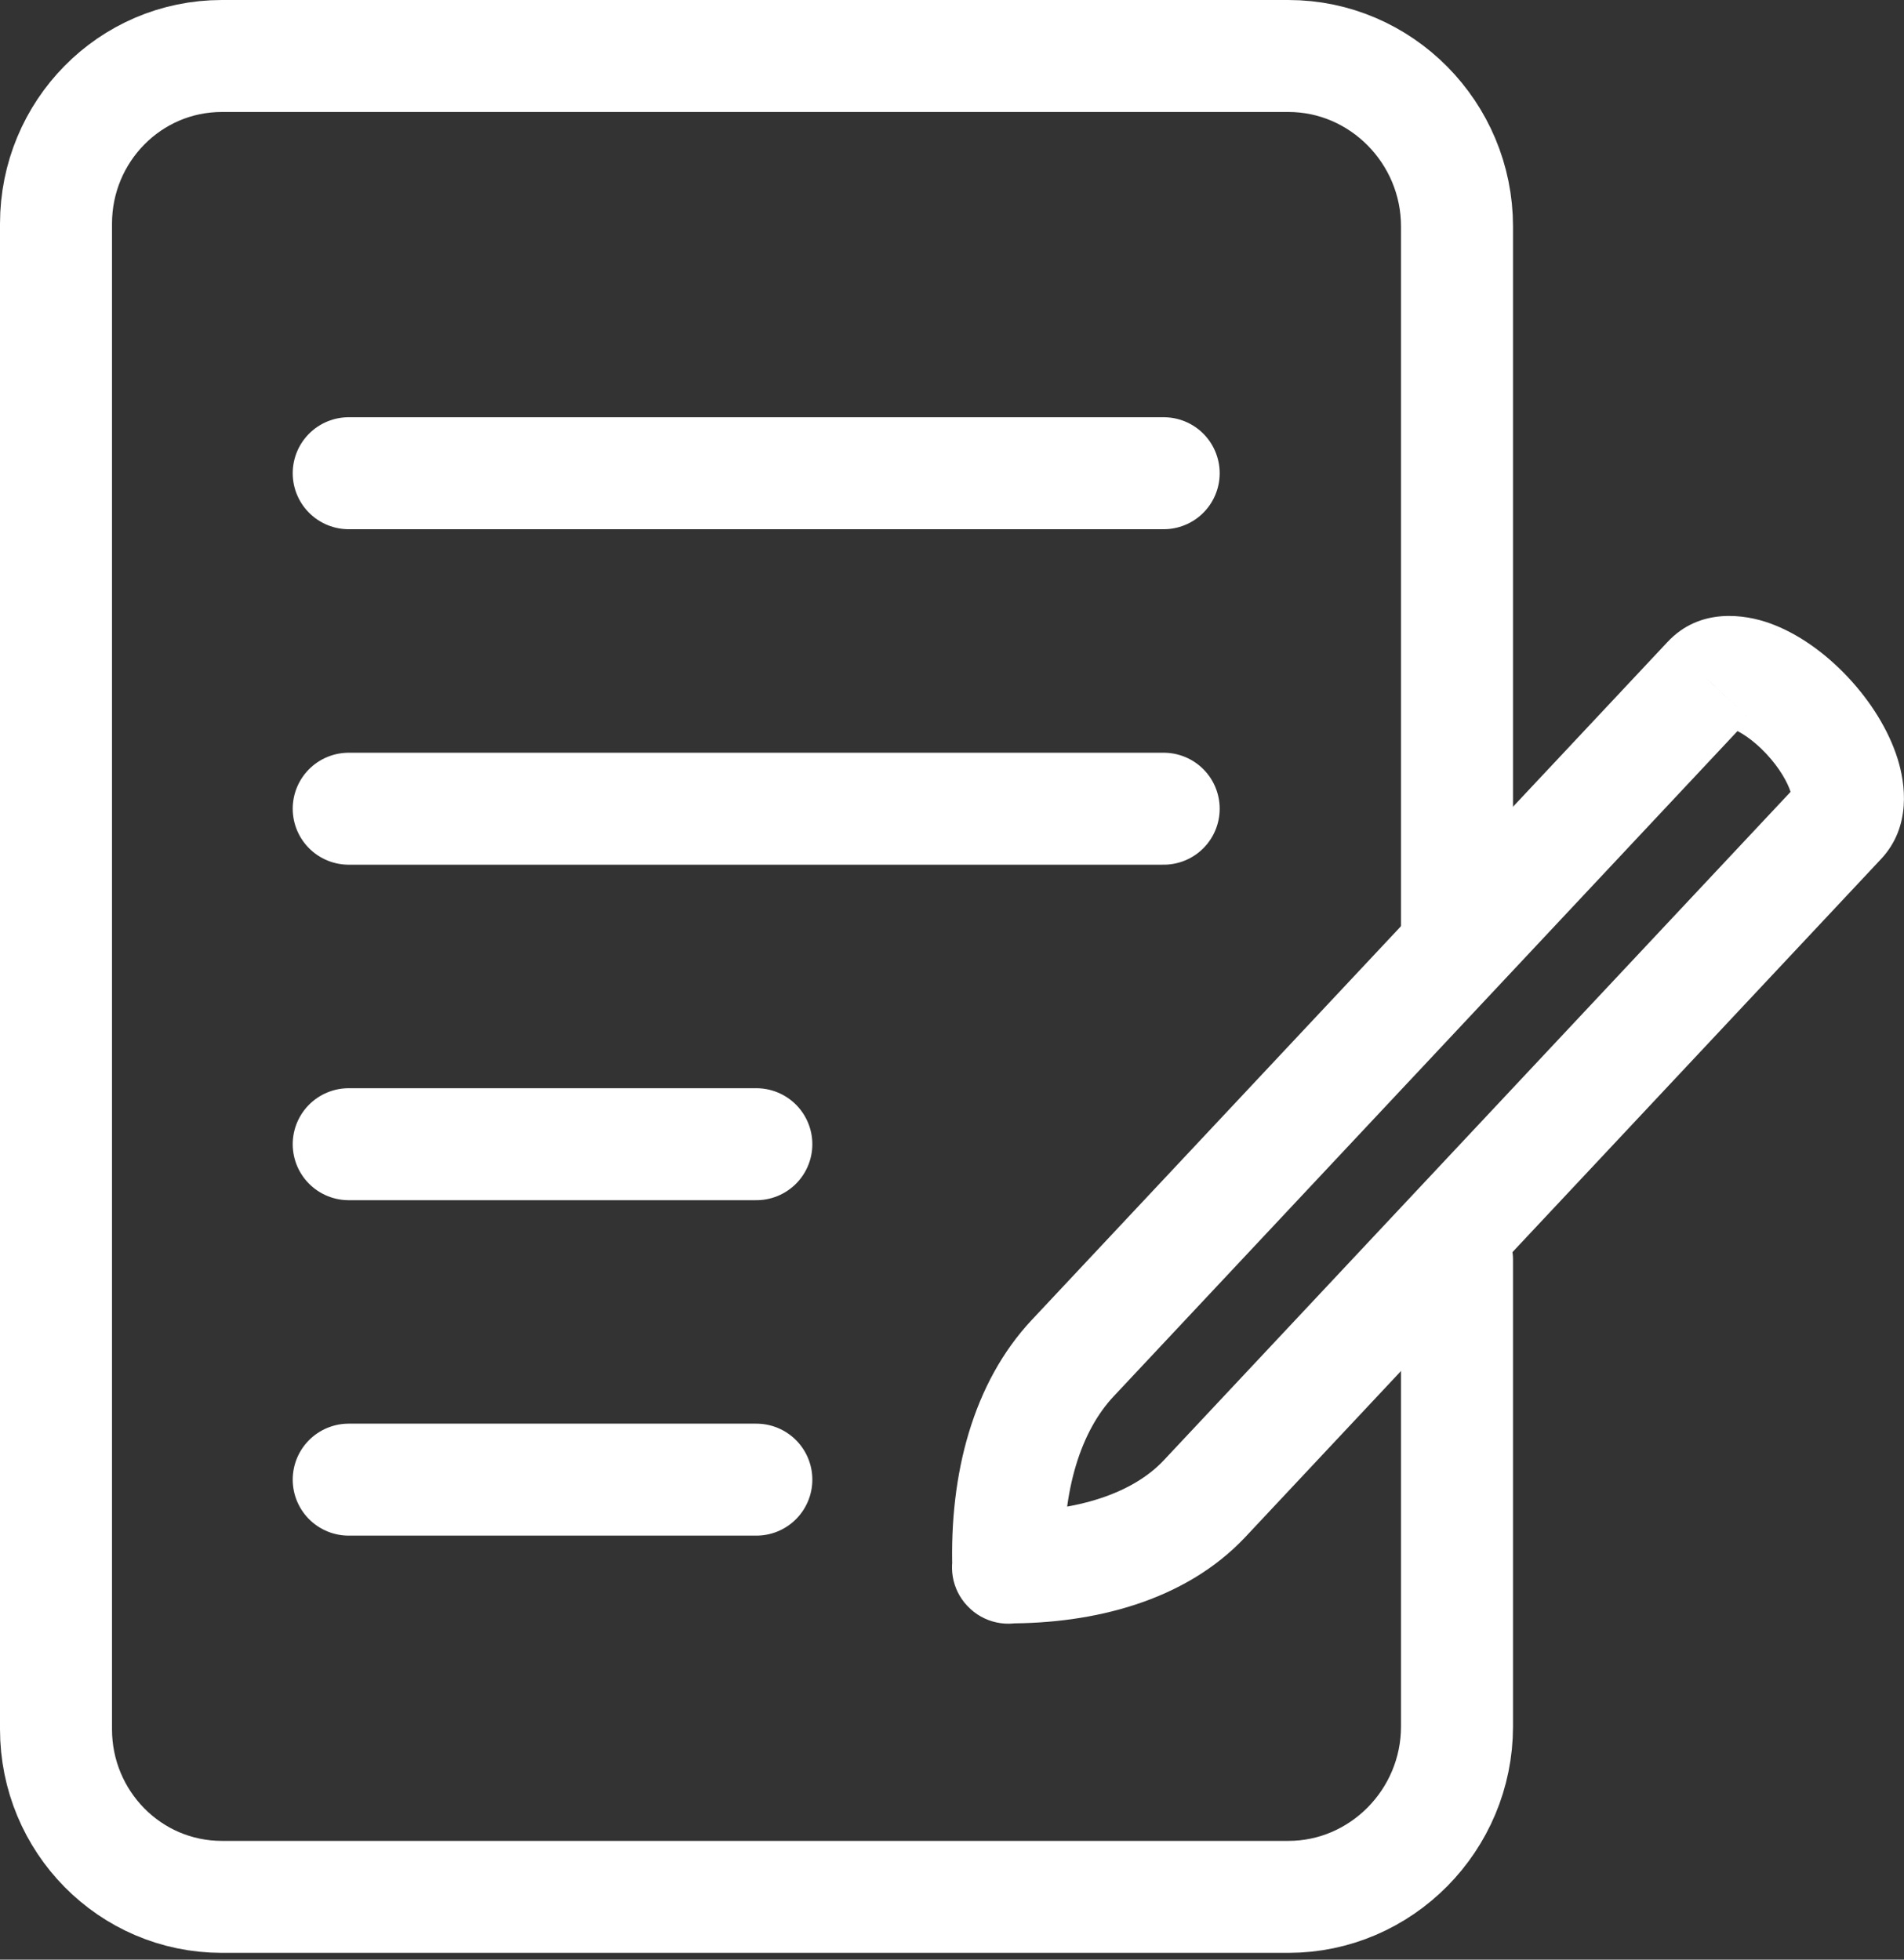
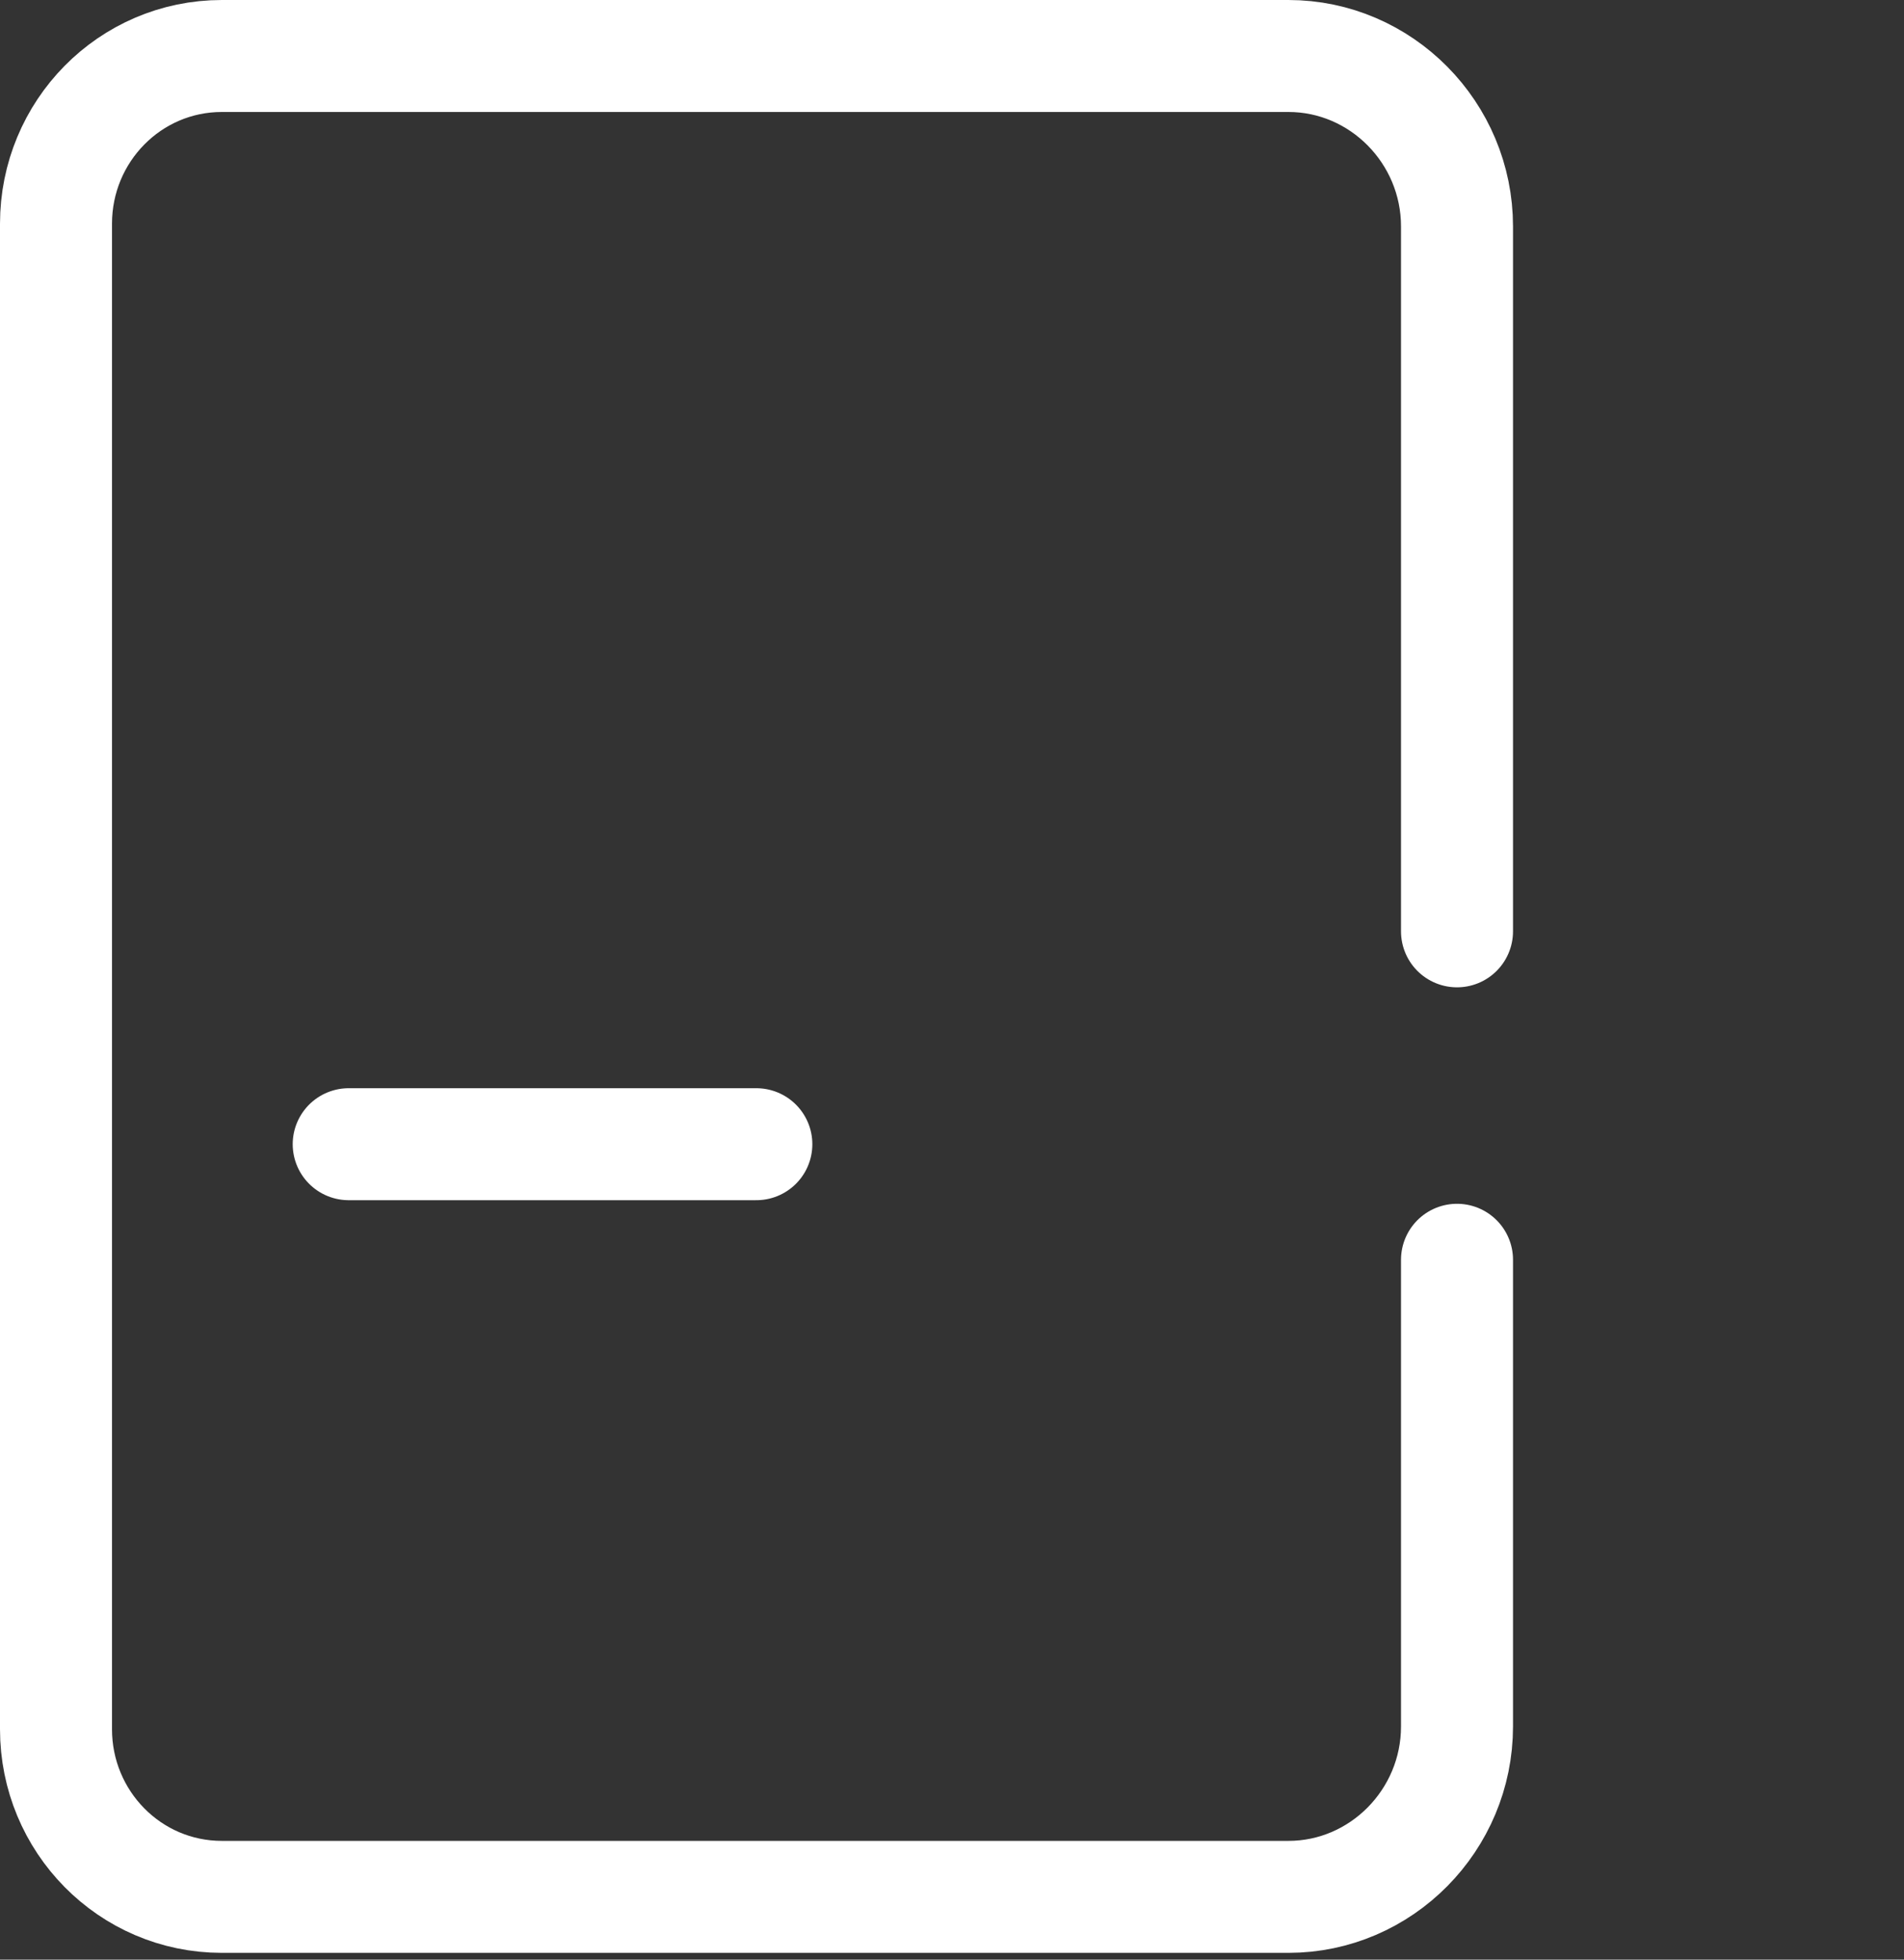
<svg xmlns="http://www.w3.org/2000/svg" width="34" height="35" viewBox="0 0 34 35" fill="none">
  <rect x="0" y="0" width="34" height="35" fill="#333333" stroke="none" />
  <path d="M26.018 22.5L26.018 30.835C26.018 32.509 24.663 33.879 23.007 33.879H3.962C2.319 33.879 1 32.534 1 30.884V3.996C1 2.346 2.319 1 3.962 1H23.007C24.663 1 26.018 2.37 26.018 4.044V16.634" stroke="white" stroke-width="2" stroke-linecap="round" stroke-linejoin="round" />
-   <path d="M20.78 8.452H6.227" stroke="white" stroke-width="2" stroke-linecap="round" stroke-linejoin="round" />
-   <path d="M20.78 14.444H6.227" stroke="white" stroke-width="2" stroke-linecap="round" stroke-linejoin="round" />
  <path d="M13.506 20.436H6.227" stroke="white" stroke-width="2" stroke-linecap="round" stroke-linejoin="round" />
-   <path d="M13.506 26.427H6.227" stroke="white" stroke-width="2" stroke-linecap="round" stroke-linejoin="round" />
-   <path d="M18 27.994L18.004 26.994C17.605 26.993 17.243 27.229 17.083 27.595C16.924 27.961 16.997 28.387 17.27 28.678L18 27.994ZM21.509 26.767L20.78 26.083L21.509 26.767ZM32.861 14.659L33.59 15.343L32.861 14.659ZM30.508 12.149L31.237 12.833L31.243 12.827L30.508 12.149ZM19.156 24.257L18.426 23.573H18.426L19.156 24.257ZM18.005 28L17.276 28.684C17.56 28.987 18.003 29.083 18.387 28.924C18.771 28.765 19.017 28.385 19.005 27.97L18.005 28ZM17.996 28.994C19.509 29 21.156 28.606 22.239 27.451L20.78 26.083C20.235 26.665 19.244 27 18.004 26.994L17.996 28.994ZM22.239 27.451L33.59 15.343L32.132 13.975L20.78 26.083L22.239 27.451ZM33.59 15.343C34.137 14.76 34.024 13.987 33.884 13.546C33.724 13.038 33.406 12.529 33 12.096L31.541 13.463C31.782 13.721 31.923 13.978 31.977 14.15C32.005 14.235 31.999 14.263 32 14.24C32.002 14.212 32.02 14.094 32.132 13.975L33.59 15.343ZM33 12.096C32.592 11.661 32.104 11.311 31.601 11.131C31.157 10.972 30.35 10.845 29.773 11.471L31.243 12.827C31.125 12.955 30.986 12.992 30.917 12.999C30.861 13.004 30.86 12.99 30.928 13.014C31.063 13.062 31.295 13.201 31.541 13.463L33 12.096ZM29.778 11.465L18.426 23.573L19.885 24.941L31.237 12.833L29.778 11.465ZM18.426 23.573C17.37 24.7 16.954 26.335 17.006 28.03L19.005 27.97C18.963 26.591 19.314 25.55 19.885 24.941L18.426 23.573ZM18.735 27.316L18.73 27.31L17.27 28.678L17.276 28.684L18.735 27.316Z" fill="white" />
</svg>